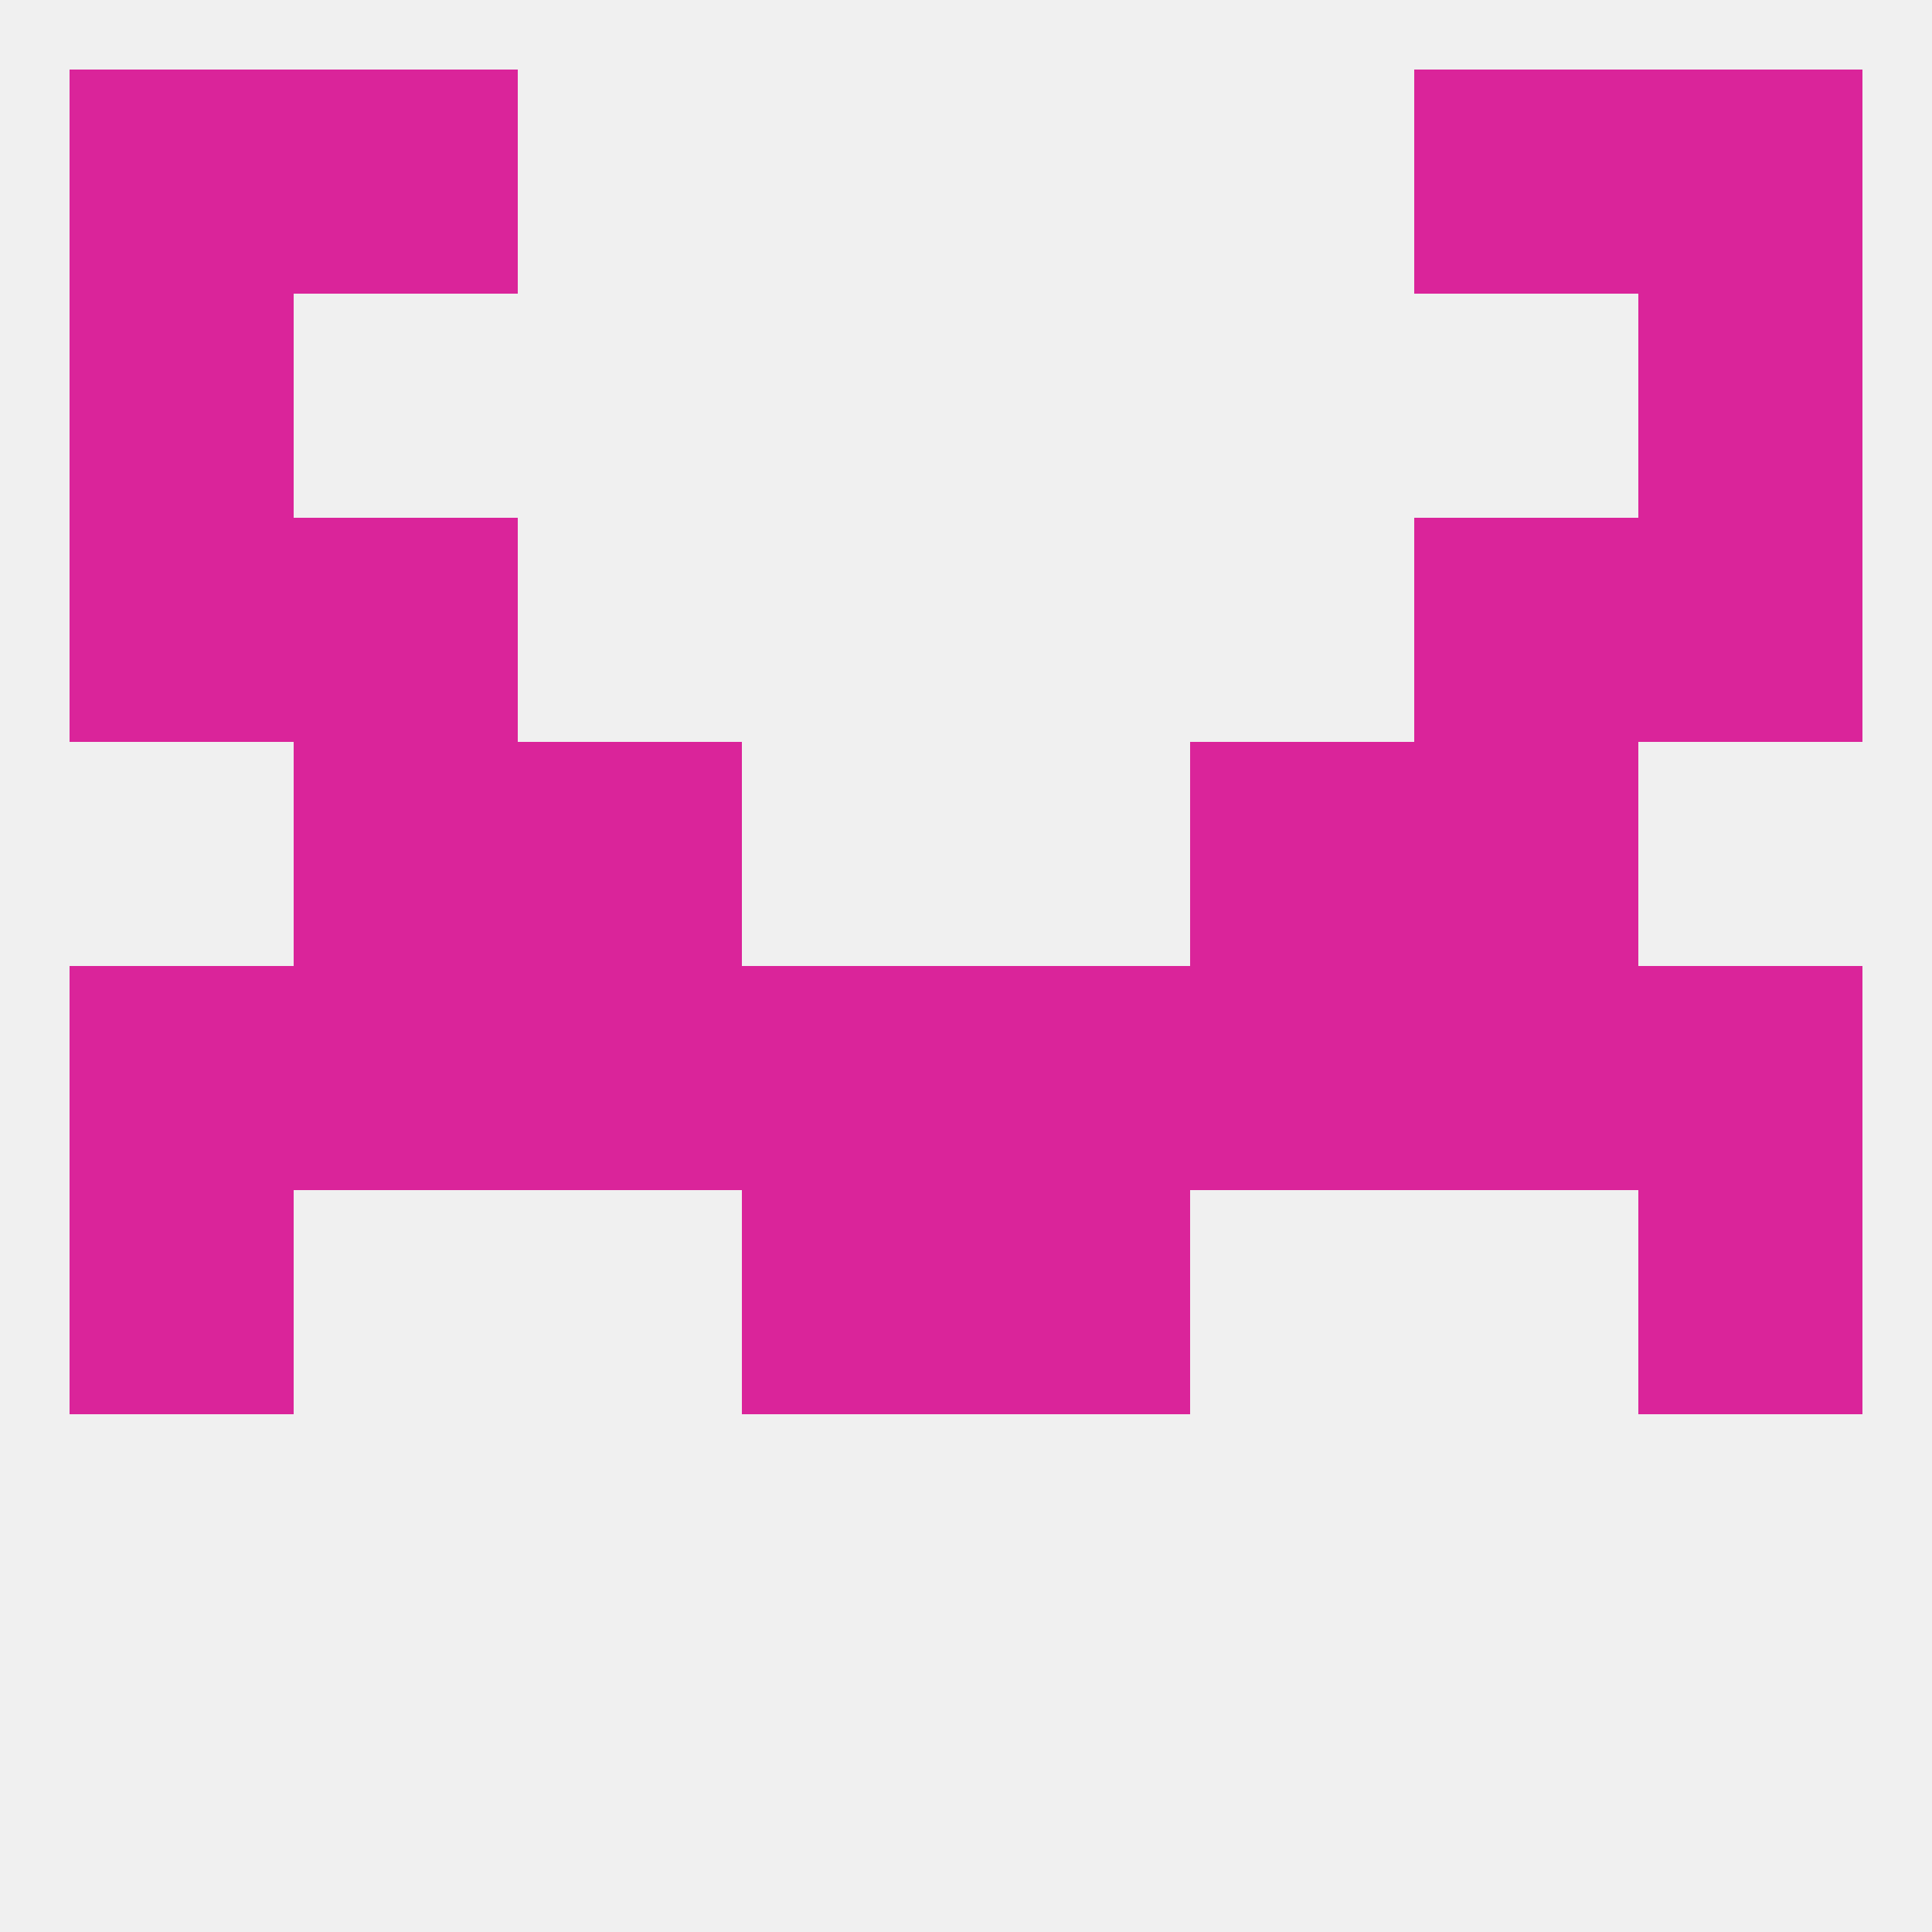
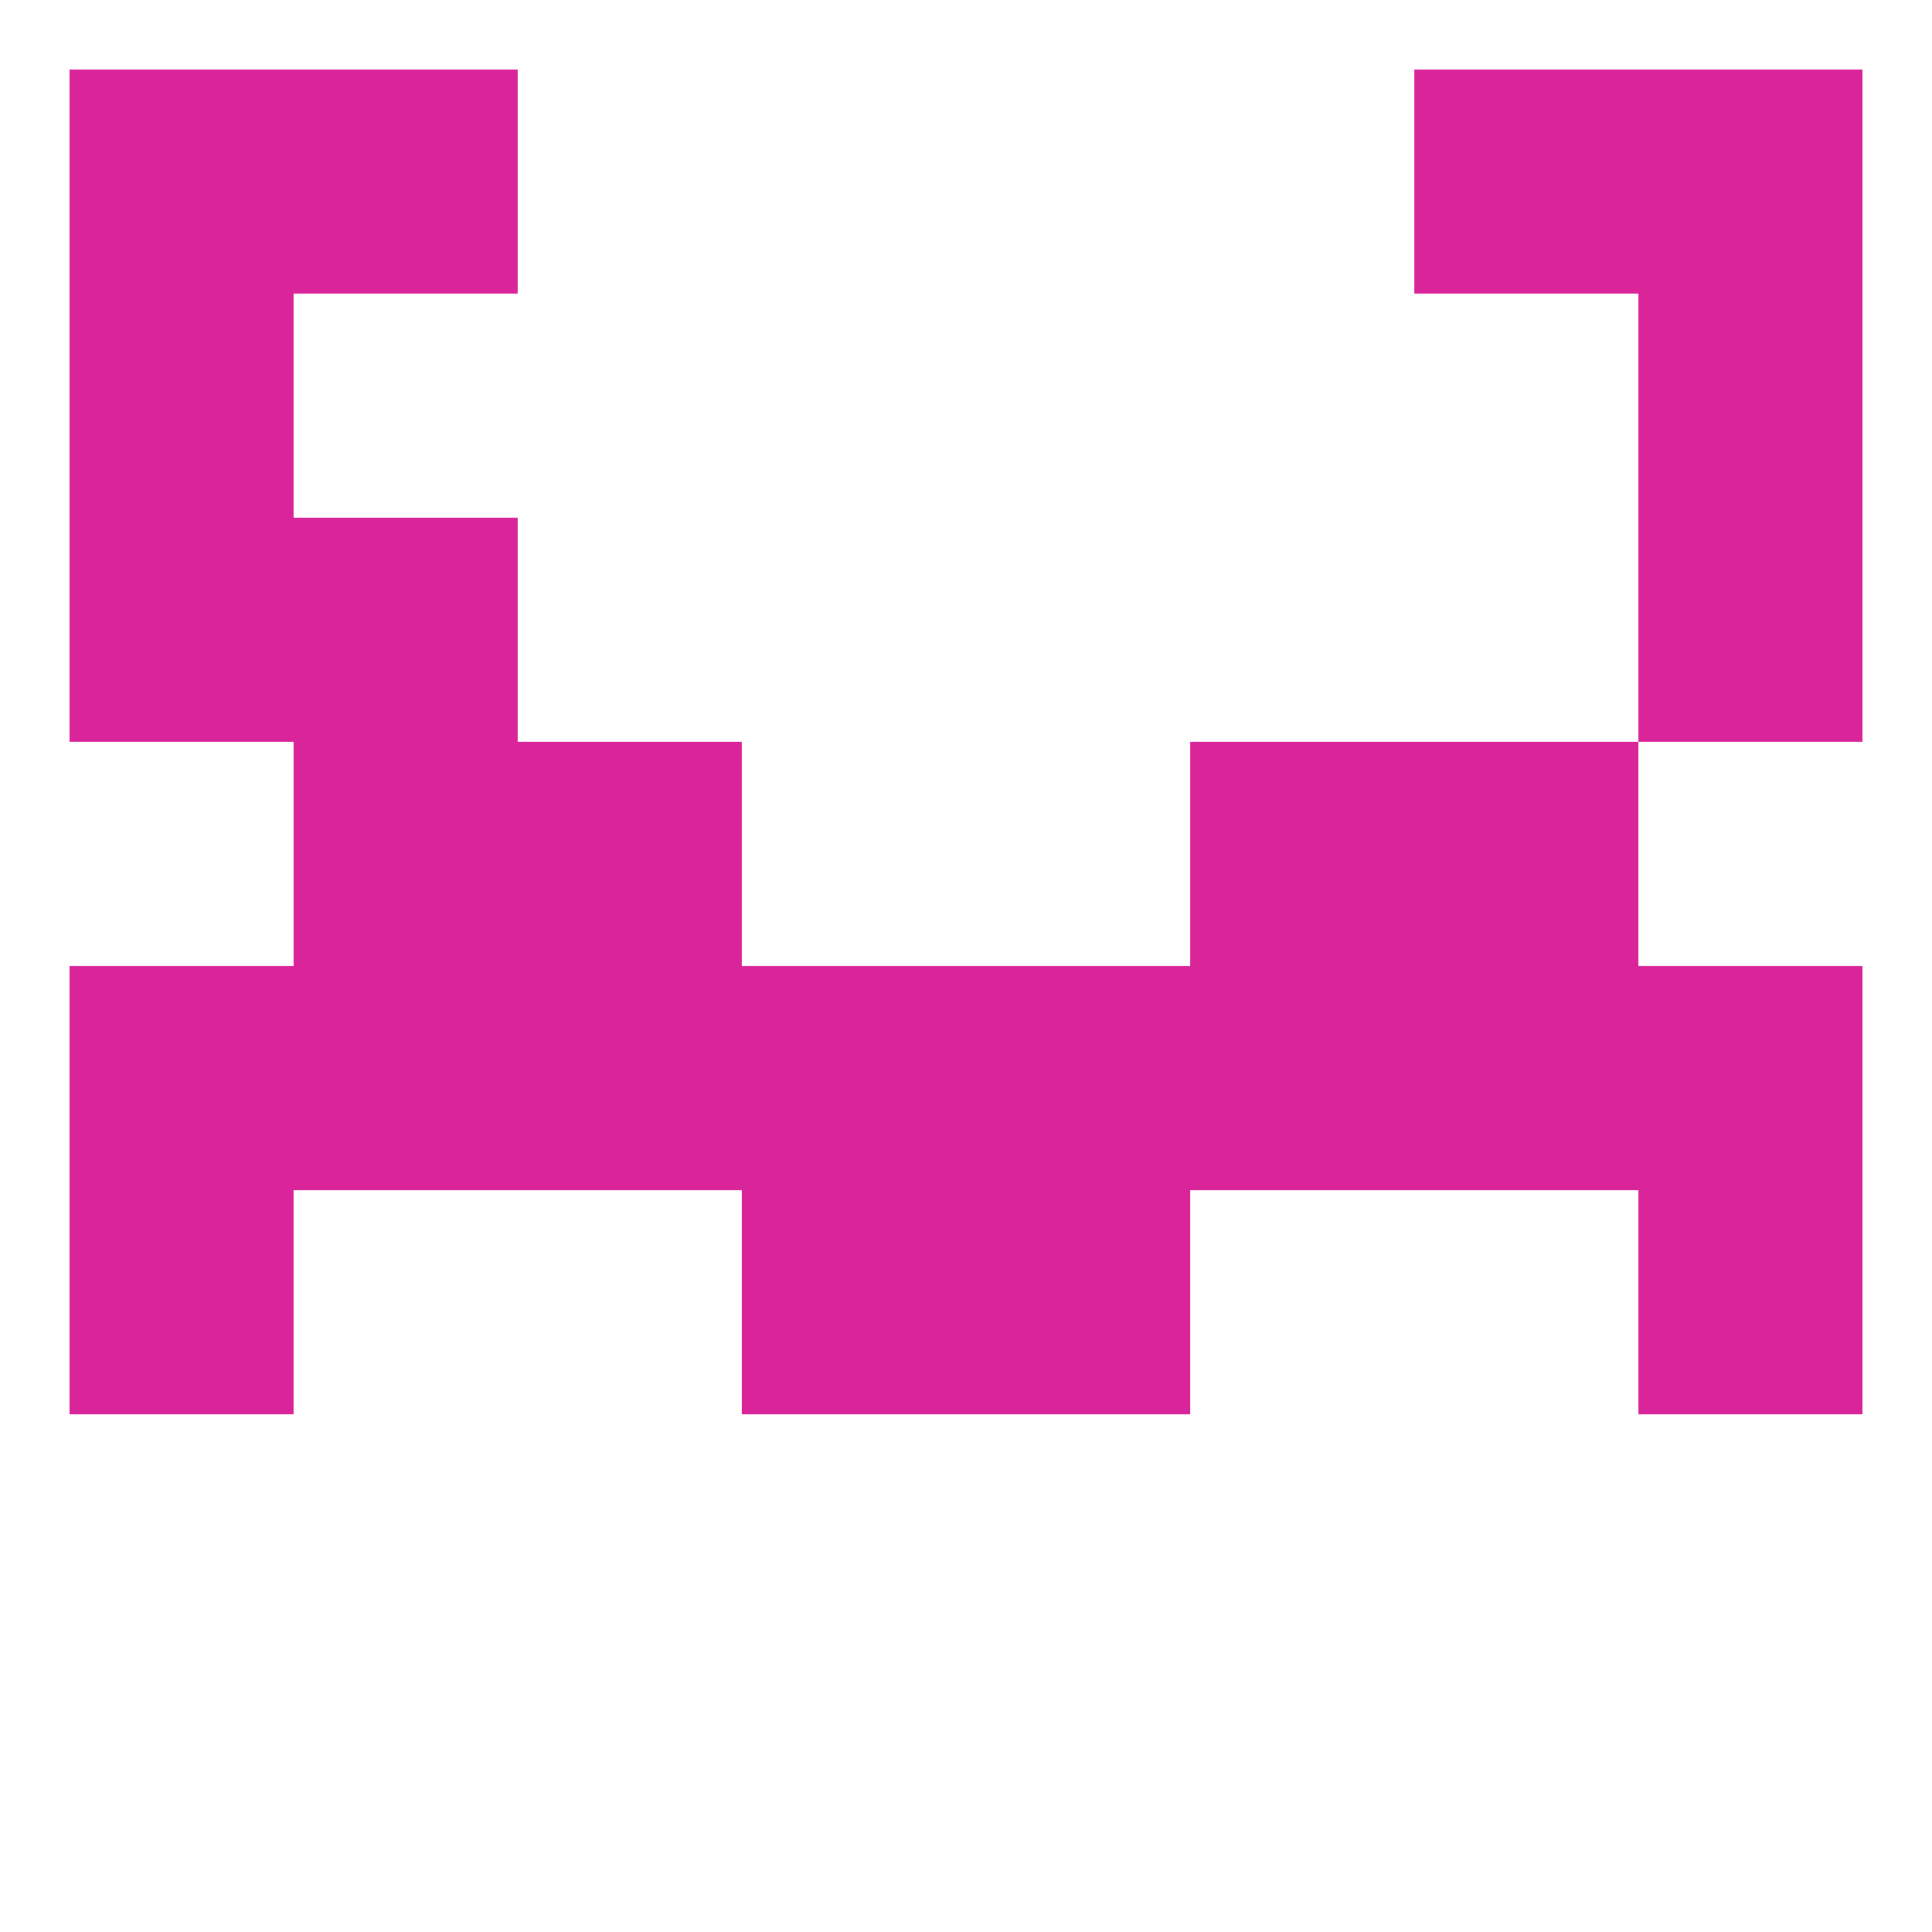
<svg xmlns="http://www.w3.org/2000/svg" version="1.1" baseprofile="full" width="250" height="250" viewBox="0 0 250 250">
-   <rect width="100%" height="100%" fill="rgba(240,240,240,255)" />
  <rect x="38" y="125" width="29" height="29" fill="rgba(218,36,154,255)" />
  <rect x="183" y="125" width="29" height="29" fill="rgba(218,36,154,255)" />
  <rect x="125" y="125" width="29" height="29" fill="rgba(218,36,154,255)" />
  <rect x="9" y="125" width="29" height="29" fill="rgba(218,36,154,255)" />
  <rect x="212" y="125" width="29" height="29" fill="rgba(218,36,154,255)" />
  <rect x="96" y="125" width="29" height="29" fill="rgba(218,36,154,255)" />
  <rect x="67" y="125" width="29" height="29" fill="rgba(218,36,154,255)" />
  <rect x="154" y="125" width="29" height="29" fill="rgba(218,36,154,255)" />
  <rect x="9" y="154" width="29" height="29" fill="rgba(218,36,154,255)" />
  <rect x="212" y="154" width="29" height="29" fill="rgba(218,36,154,255)" />
  <rect x="96" y="154" width="29" height="29" fill="rgba(218,36,154,255)" />
  <rect x="125" y="154" width="29" height="29" fill="rgba(218,36,154,255)" />
  <rect x="67" y="96" width="29" height="29" fill="rgba(218,36,154,255)" />
  <rect x="154" y="96" width="29" height="29" fill="rgba(218,36,154,255)" />
  <rect x="38" y="96" width="29" height="29" fill="rgba(218,36,154,255)" />
  <rect x="183" y="96" width="29" height="29" fill="rgba(218,36,154,255)" />
  <rect x="38" y="67" width="29" height="29" fill="rgba(218,36,154,255)" />
-   <rect x="183" y="67" width="29" height="29" fill="rgba(218,36,154,255)" />
  <rect x="9" y="67" width="29" height="29" fill="rgba(218,36,154,255)" />
  <rect x="212" y="67" width="29" height="29" fill="rgba(218,36,154,255)" />
  <rect x="9" y="38" width="29" height="29" fill="rgba(218,36,154,255)" />
  <rect x="212" y="38" width="29" height="29" fill="rgba(218,36,154,255)" />
  <rect x="183" y="9" width="29" height="29" fill="rgba(218,36,154,255)" />
  <rect x="9" y="9" width="29" height="29" fill="rgba(218,36,154,255)" />
  <rect x="212" y="9" width="29" height="29" fill="rgba(218,36,154,255)" />
  <rect x="38" y="9" width="29" height="29" fill="rgba(218,36,154,255)" />
</svg>